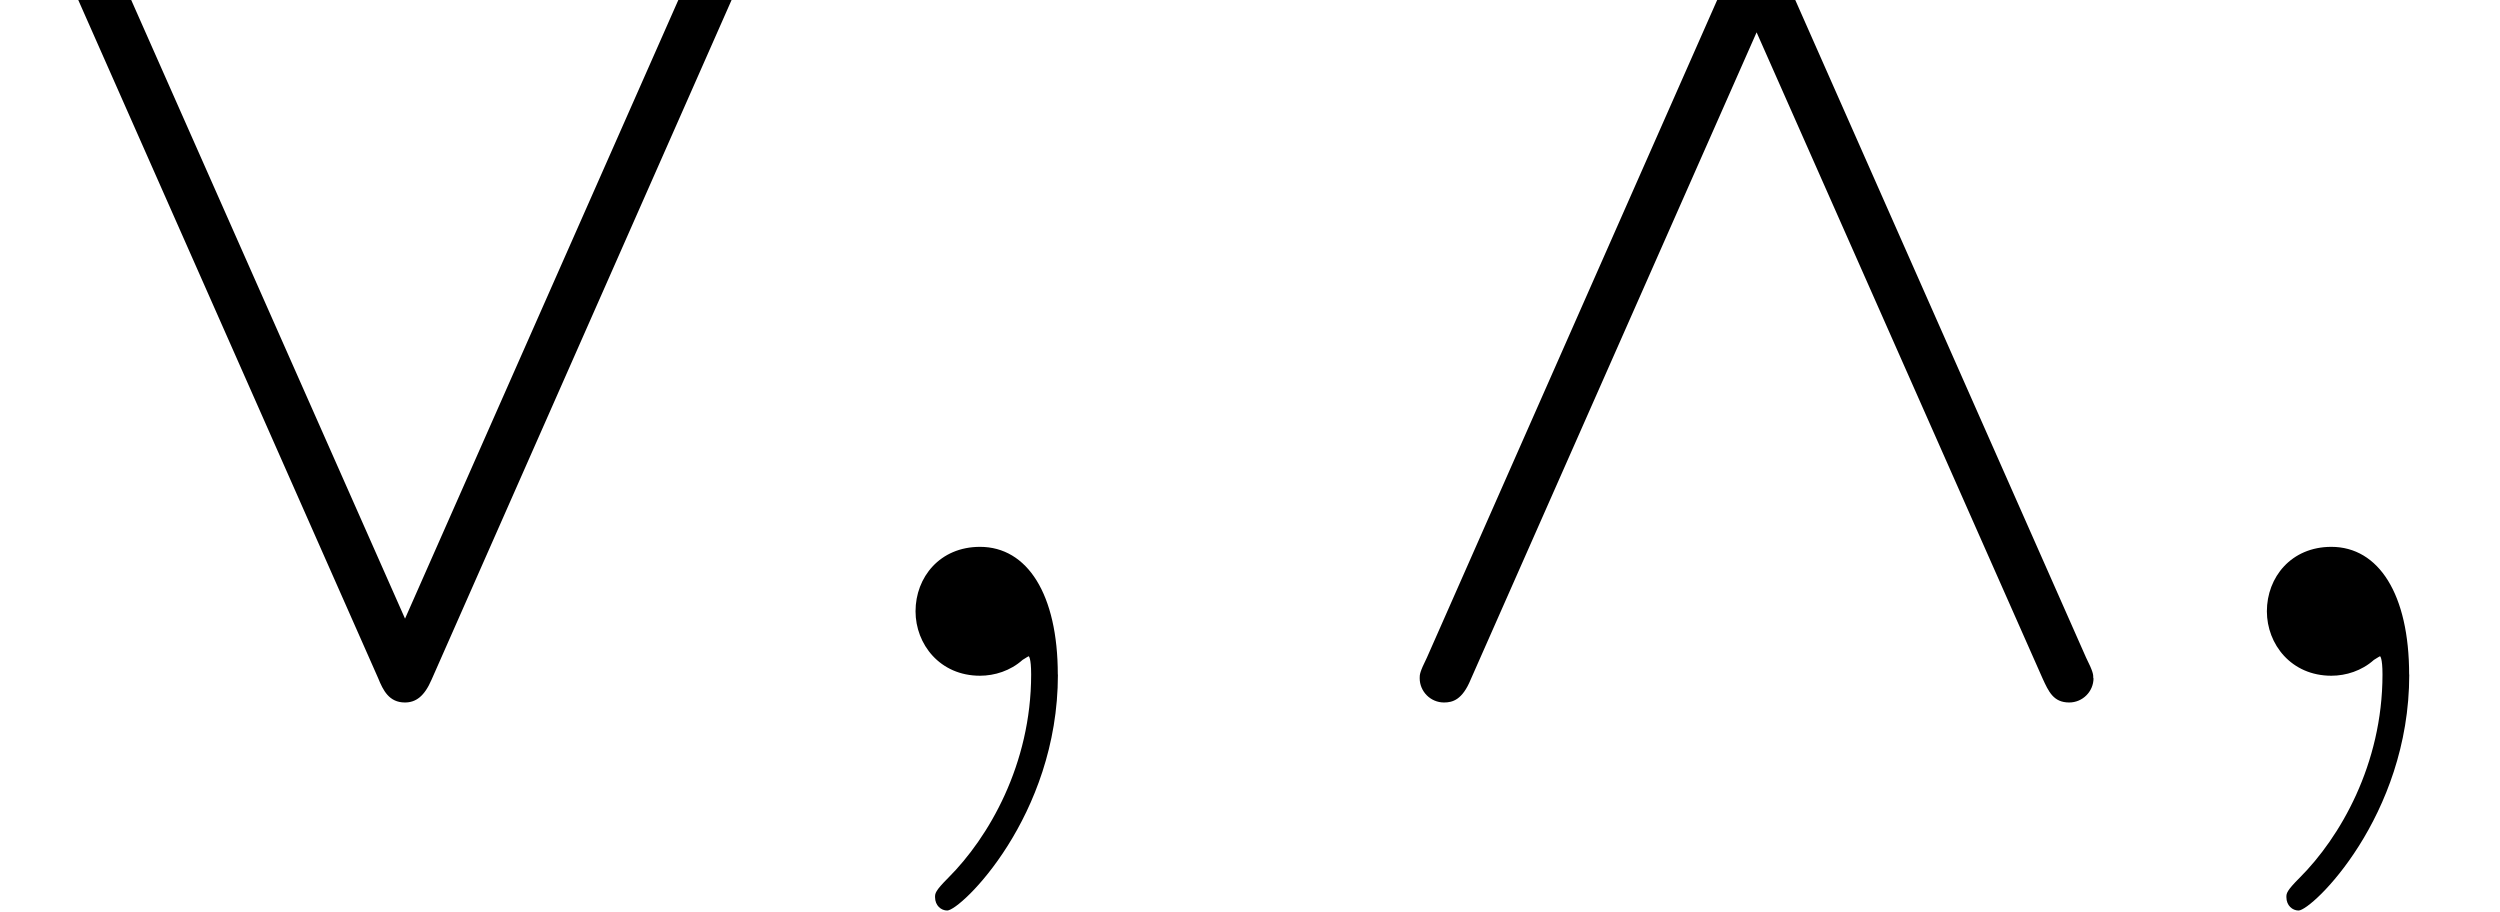
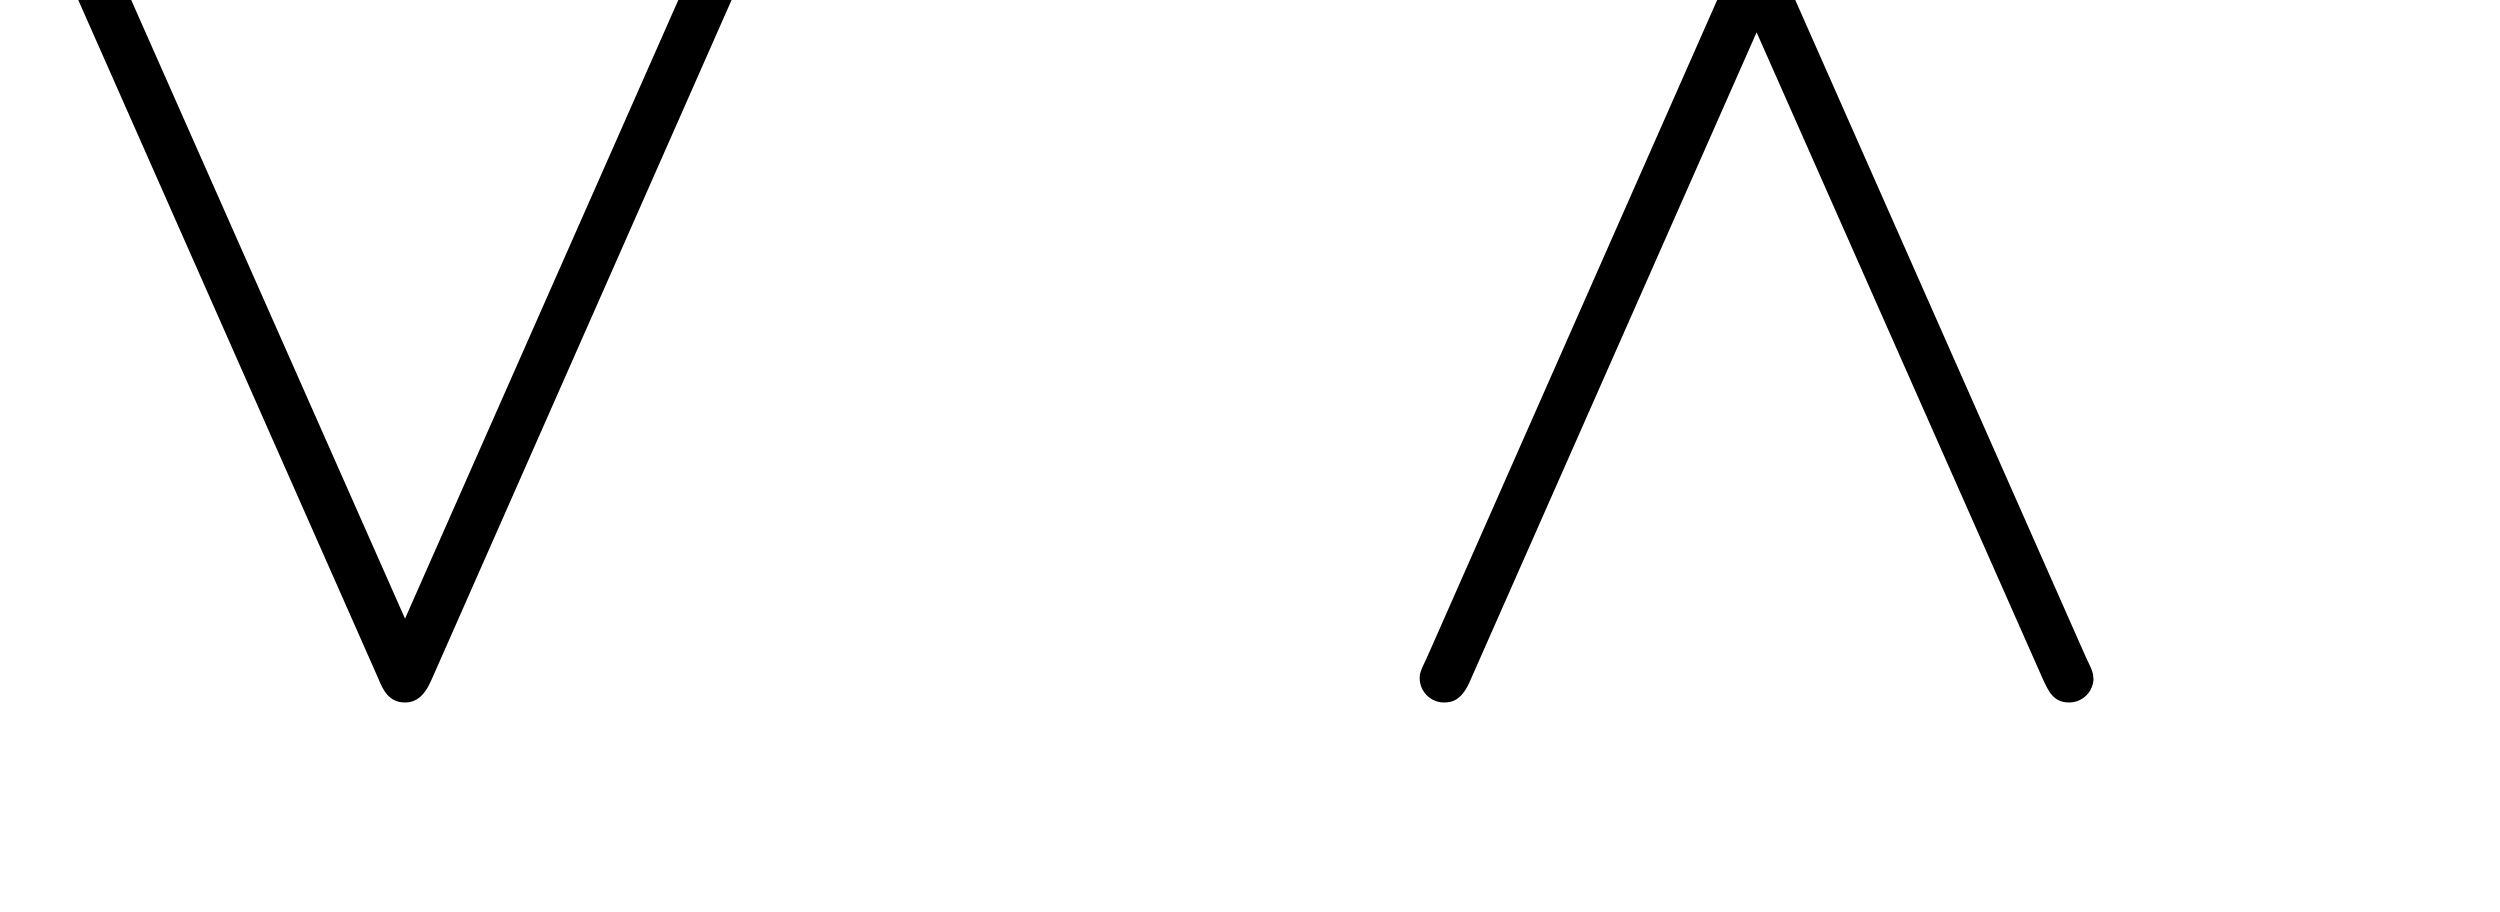
<svg xmlns="http://www.w3.org/2000/svg" xmlns:xlink="http://www.w3.org/1999/xlink" version="1.1" width="22.424pt" height="8.182pt" viewBox="0 -6.061 22.424 8.182">
  <defs>
-     <path id="g22-59" d="m2.215-.011c0-.72-.273-1.145-.698-1.145c-.36 0-.578 .273-.578 .578c0 .295 .218 .578 .578 .578c.131 0 .273-.044 .382-.142c.033-.022 .055-.033 .055-.033s.022 .011 .022 .164c0 .807-.382 1.462-.742 1.822c-.12 .12-.12 .142-.12 .175c0 .076 .055 .12 .109 .12c.12 0 .993-.84 .993-2.116z" />
    <path id="g19-94" d="m6.655 .022c0-.033 0-.055-.065-.185l-2.716-6.142c-.044-.109-.098-.218-.24-.218c-.098 0-.175 .055-.24 .207l-2.716 6.153c-.065 .131-.065 .153-.065 .185c0 .12 .098 .218 .218 .218c.076 0 .164-.022 .24-.207l2.564-5.804l2.564 5.793c.055 .12 .098 .218 .24 .218c.12 0 .218-.098 .218-.218z" />
    <path id="g19-95" d="m6.655-6.305c0-.12-.098-.218-.218-.218c-.076 0-.164 .022-.24 .207l-2.564 5.804l-2.564-5.793c-.055-.12-.098-.218-.24-.218c-.12 0-.218 .098-.218 .218c0 .033 0 .055 .065 .185l2.716 6.142c.044 .109 .098 .218 .24 .218c.098 0 .175-.055 .24-.207l2.716-6.153c.065-.131 .065-.153 .065-.185z" />
  </defs>
  <g id="page239">
    <use x="0" y="0" xlink:href="#g19-95" />
    <use x="7.273" y="0" xlink:href="#g22-59" />
    <use x="12.121" y="0" xlink:href="#g19-94" />
    <use x="19.394" y="0" xlink:href="#g22-59" />
  </g>
</svg>